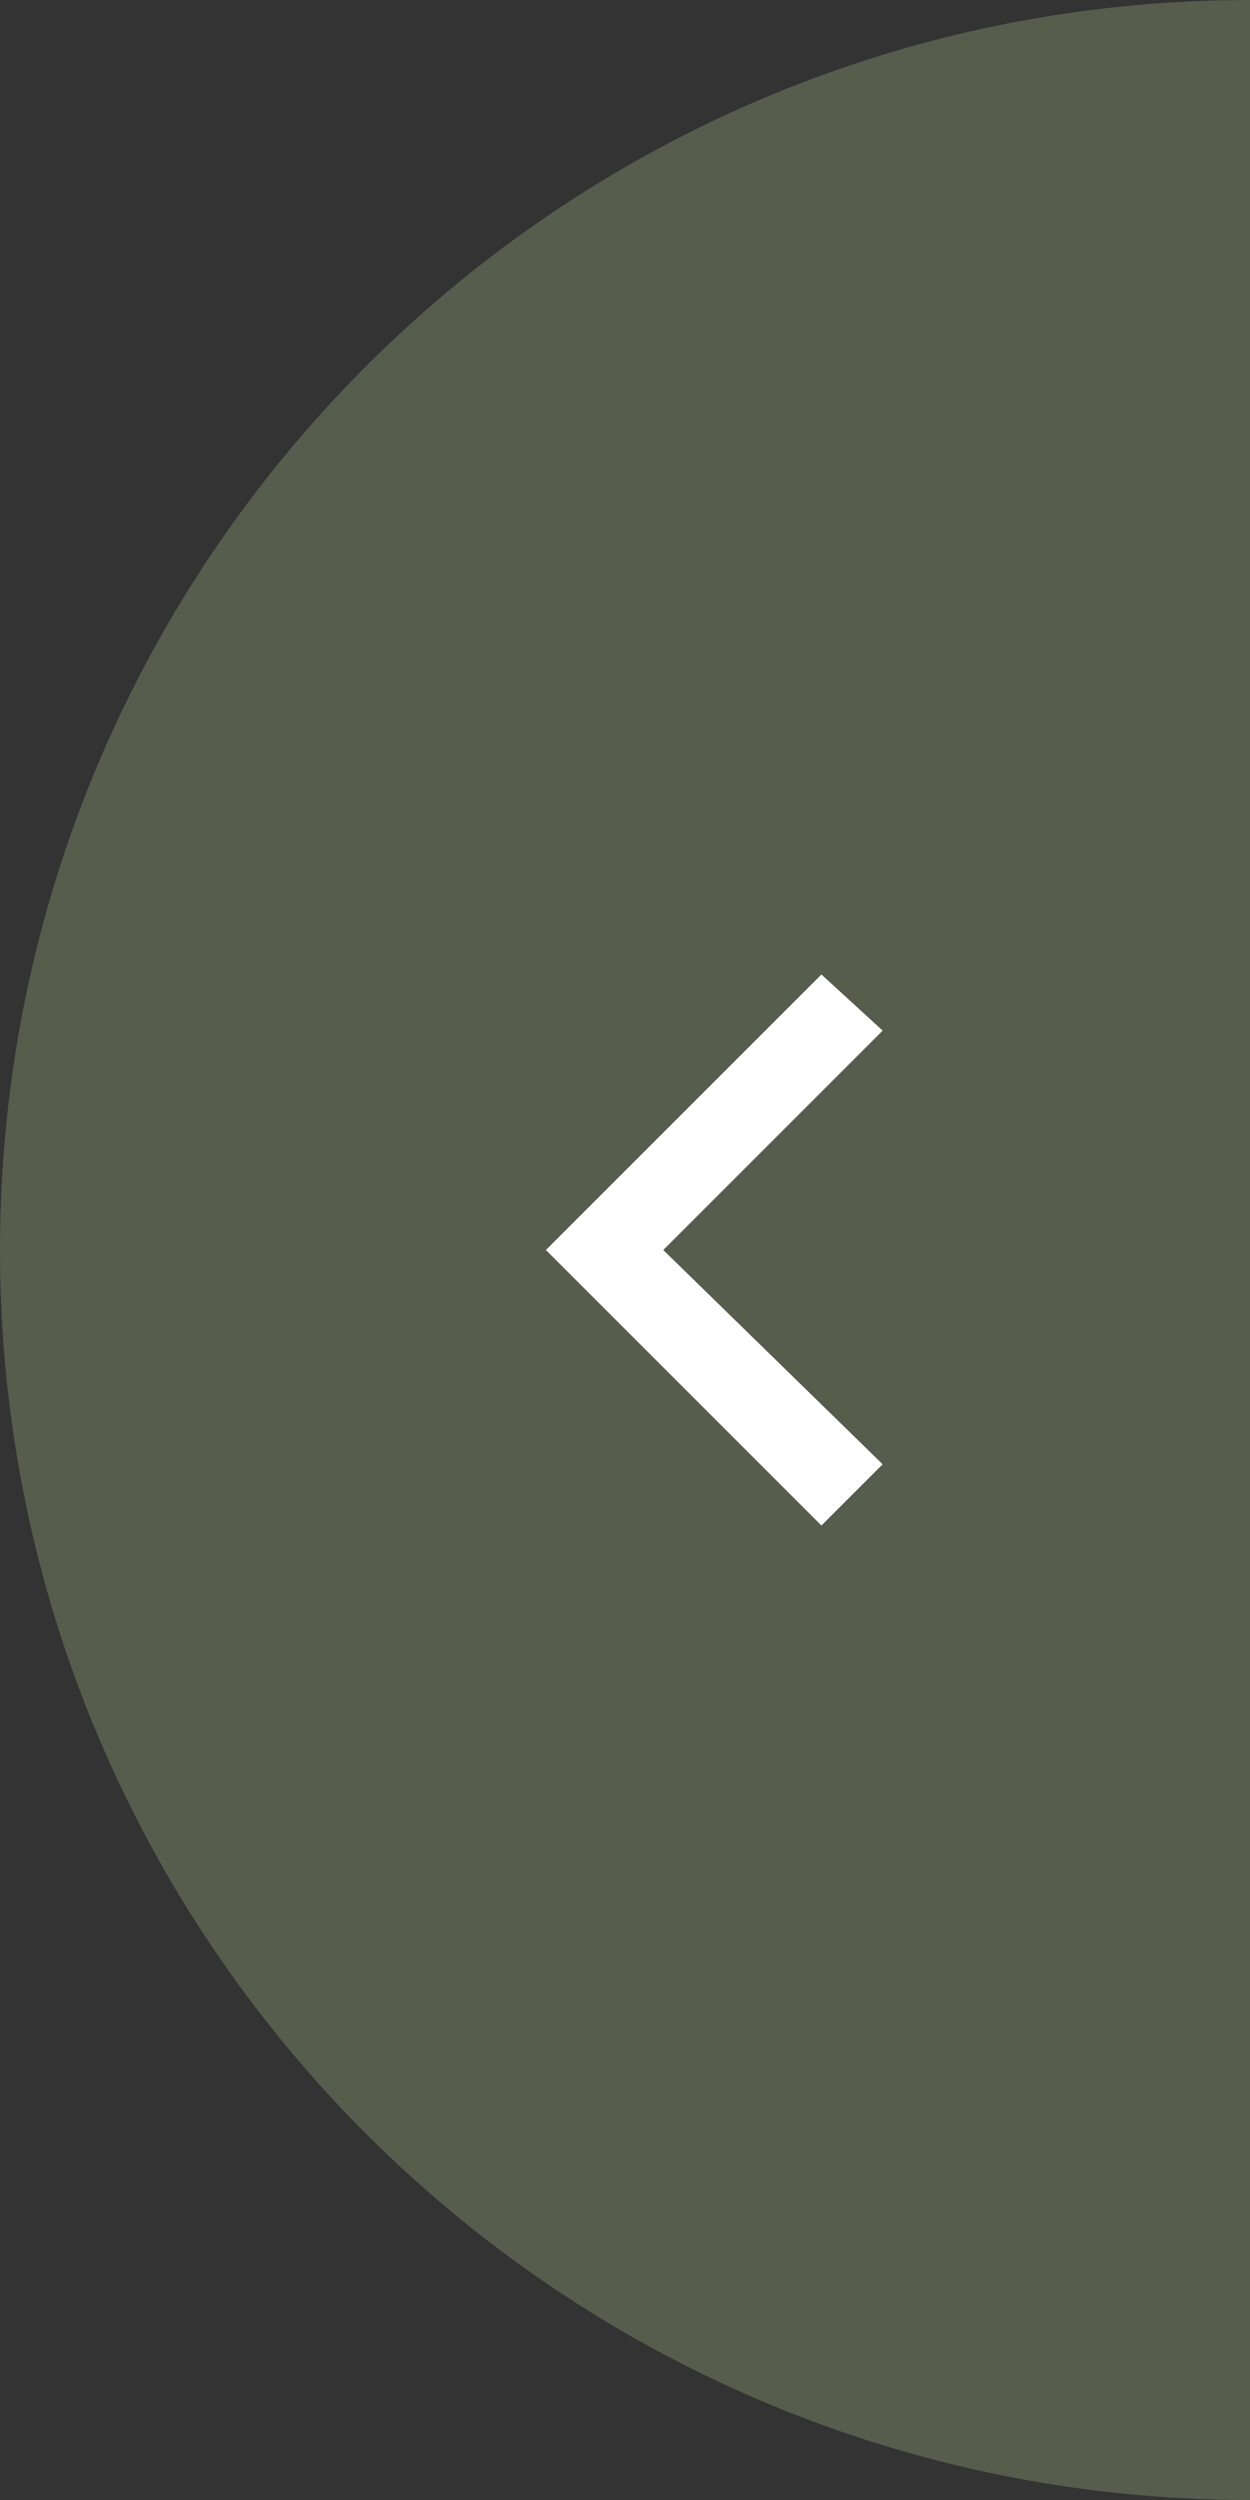
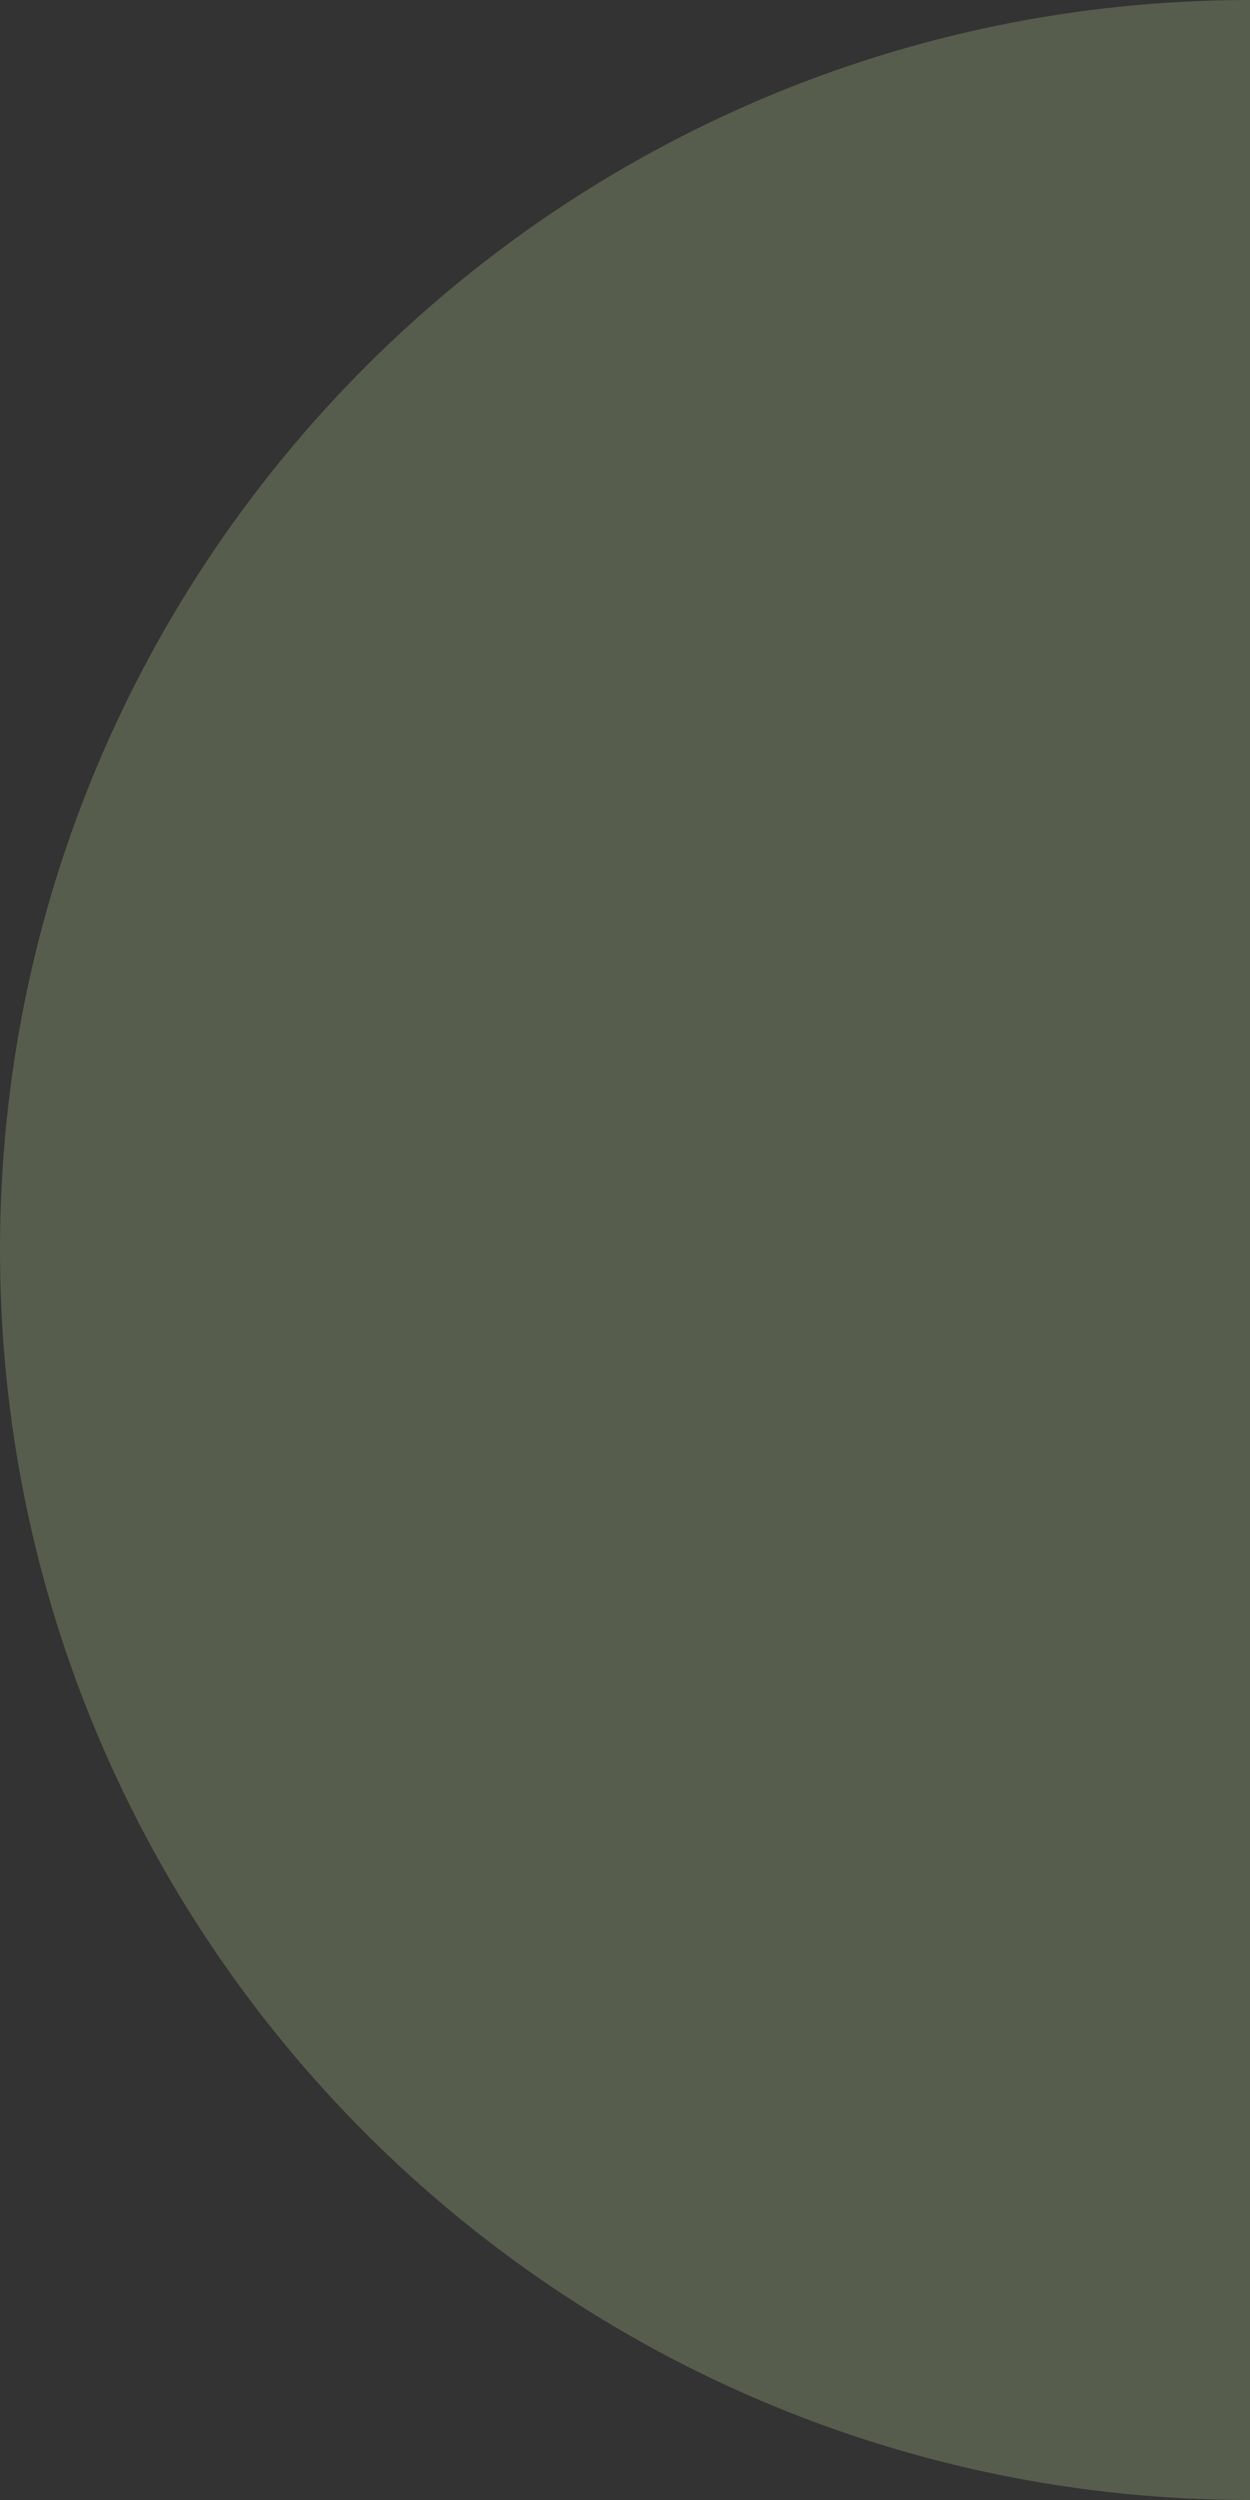
<svg xmlns="http://www.w3.org/2000/svg" width="49" height="98" viewBox="0 0 49 98" fill="none">
  <rect x="0" y="0" width="49" height="98" fill="#333333" stroke="none" />
  <path fill-rule="evenodd" clip-rule="evenodd" d="M-5.95656e-06 49C-7.13947e-06 76.062 21.938 98 49 98L49 1.50156e-06C48.992 1.50123e-06 48.985 -1.87761e-06 48.977 1.50058e-06C21.926 0.012 -4.77397e-06 21.946 -5.95656e-06 49Z" fill="#565D4D" />
  <g clip-path="url(#clip0_86_50)">
-     <path fill-rule="evenodd" clip-rule="evenodd" d="M32.2 38.2L21.4 49L32.2 59.8L34.6 57.4L26 49L34.6 40.4L32.2 38.2Z" fill="white" />
-   </g>
+     </g>
  <defs>
    <clipPath id="clip0_86_50">
      <rect width="14" height="22" fill="white" transform="translate(35 60) rotate(-180)" />
    </clipPath>
  </defs>
</svg>